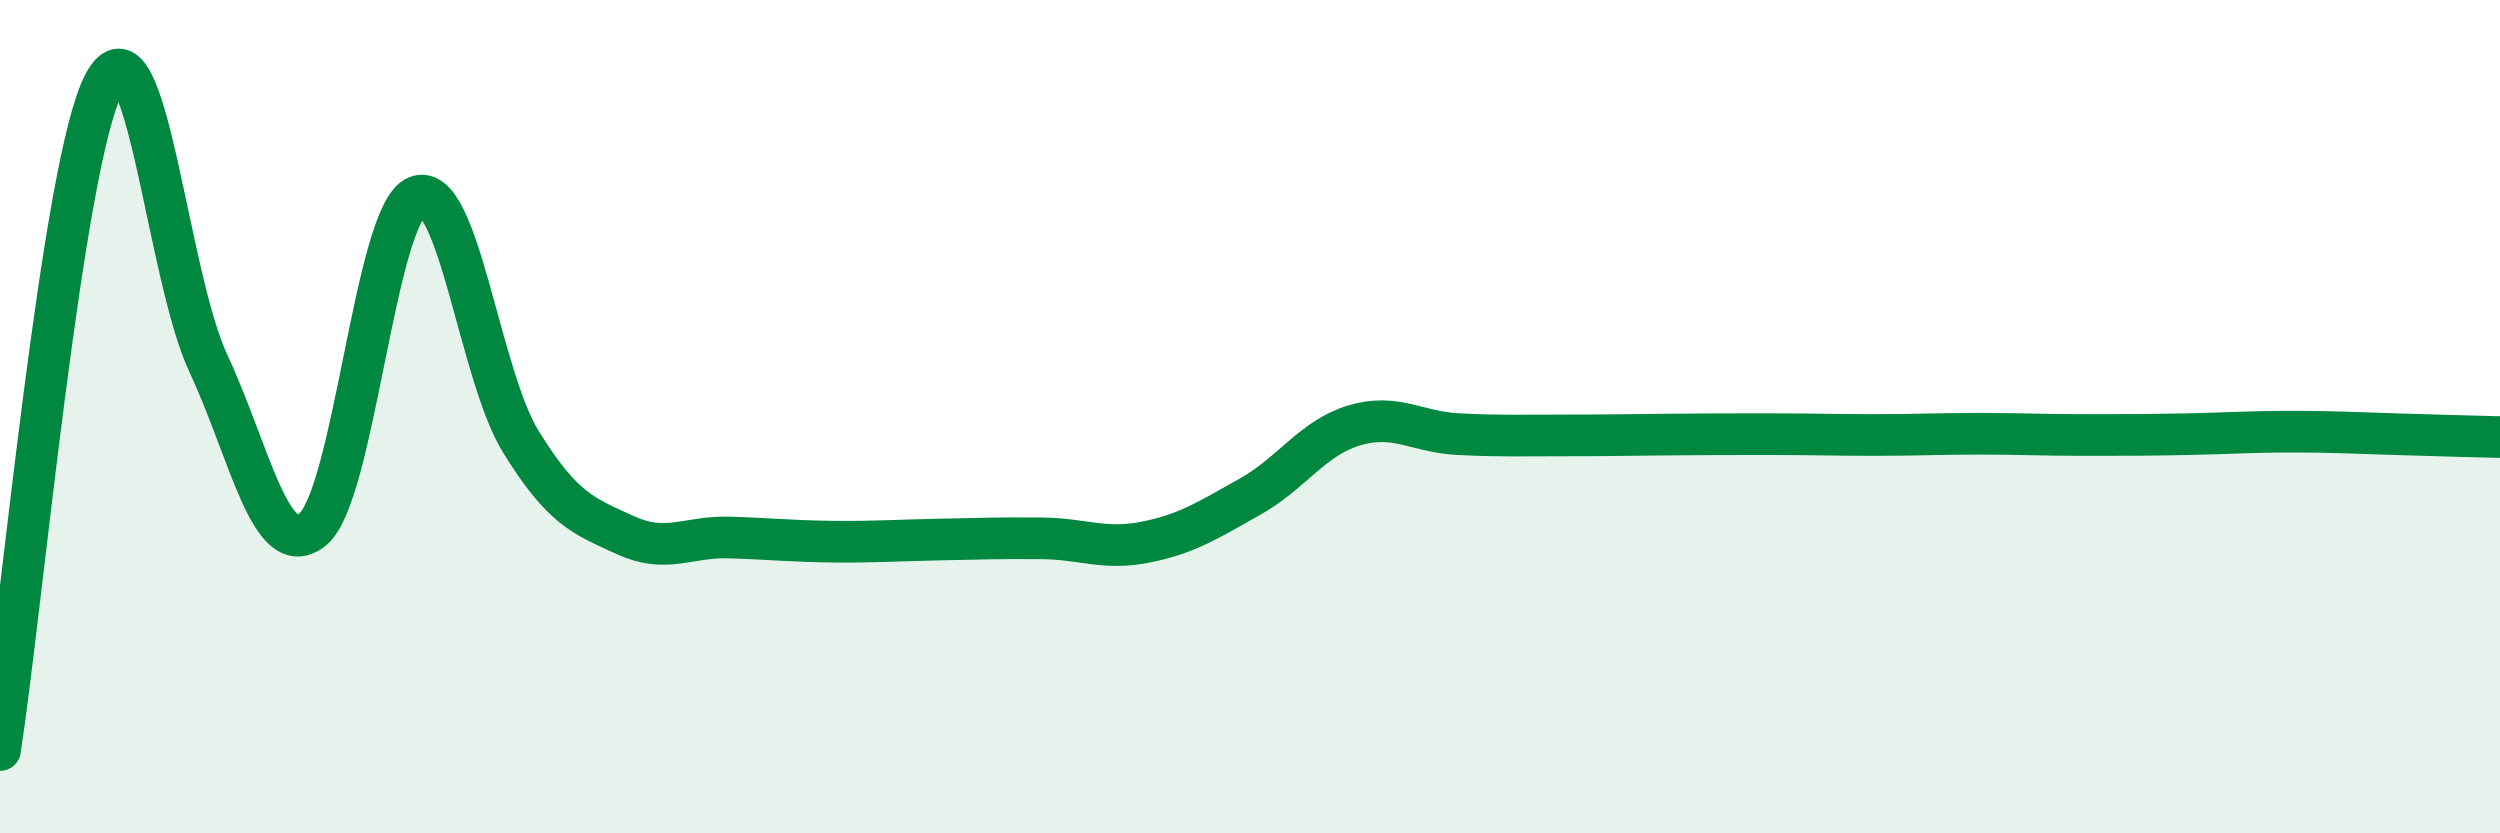
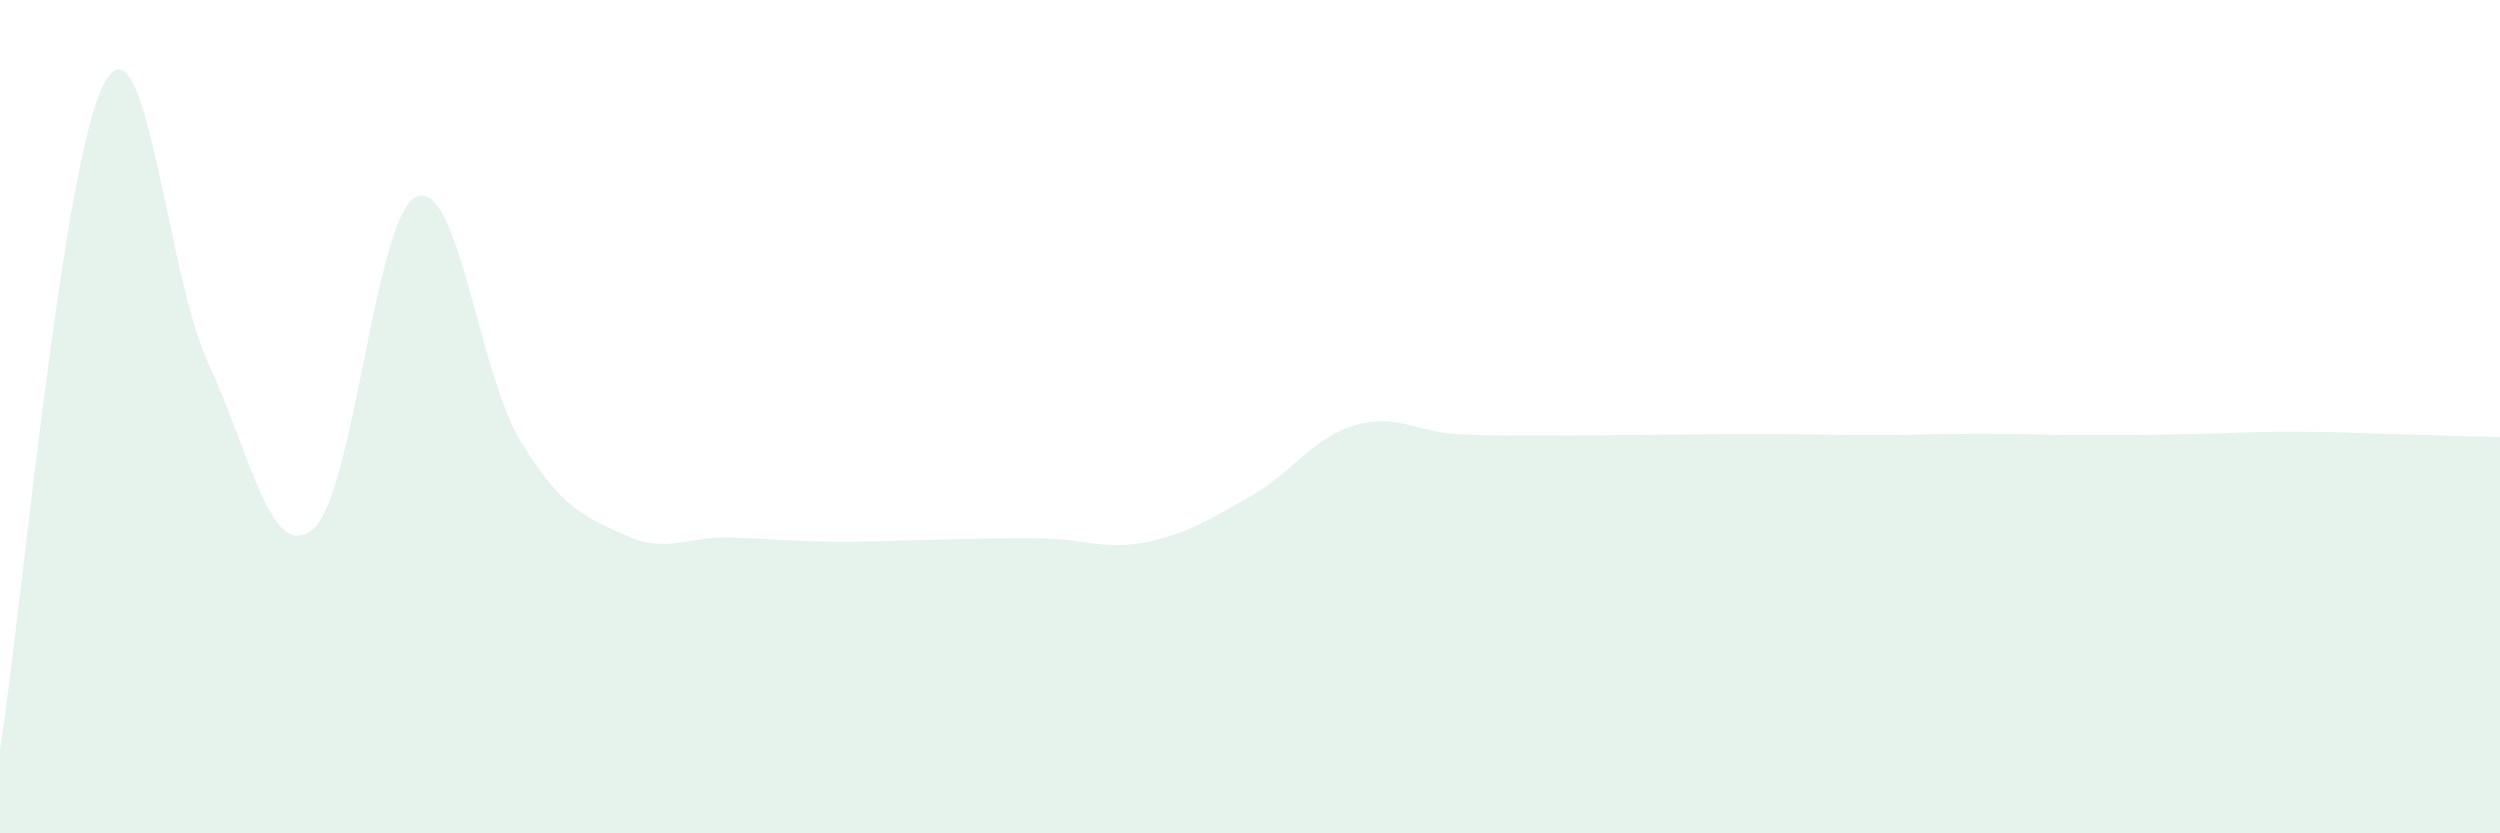
<svg xmlns="http://www.w3.org/2000/svg" width="60" height="20" viewBox="0 0 60 20">
  <path d="M 0,18 C 0.5,14.8 1.5,3.86 2.5,2 C 3.5,0.14 4,6.58 5,8.72 C 6,10.86 6.5,13.51 7.5,12.71 C 8.5,11.91 9,5.14 10,4.72 C 11,4.3 11.5,8.98 12.5,10.6 C 13.5,12.22 14,12.38 15,12.84 C 16,13.3 16.5,12.87 17.5,12.9 C 18.5,12.93 19,12.99 20,13 C 21,13.01 21.5,12.97 22.5,12.95 C 23.5,12.93 24,12.91 25,12.92 C 26,12.93 26.5,13.21 27.5,13.01 C 28.5,12.81 29,12.48 30,11.92 C 31,11.36 31.5,10.51 32.5,10.21 C 33.5,9.91 34,10.37 35,10.42 C 36,10.47 36.5,10.45 37.5,10.45 C 38.5,10.45 39,10.44 40,10.43 C 41,10.42 41.5,10.42 42.5,10.42 C 43.5,10.42 44,10.44 45,10.44 C 46,10.44 46.5,10.41 47.5,10.41 C 48.5,10.41 49,10.44 50,10.44 C 51,10.44 51.5,10.44 52.5,10.42 C 53.5,10.4 54,10.36 55,10.36 C 56,10.36 56.5,10.39 57.5,10.42 C 58.5,10.45 59.5,10.48 60,10.49L60 20L0 20Z" fill="#008740" opacity="0.1" stroke-linecap="round" stroke-linejoin="round" />
-   <path d="M 0,18 C 0.5,14.8 1.5,3.86 2.5,2 C 3.5,0.14 4,6.58 5,8.72 C 6,10.86 6.5,13.51 7.5,12.71 C 8.5,11.91 9,5.14 10,4.72 C 11,4.3 11.5,8.98 12.5,10.6 C 13.5,12.22 14,12.38 15,12.84 C 16,13.3 16.5,12.87 17.5,12.9 C 18.5,12.93 19,12.99 20,13 C 21,13.01 21.5,12.97 22.5,12.95 C 23.5,12.93 24,12.91 25,12.92 C 26,12.93 26.5,13.21 27.5,13.01 C 28.5,12.81 29,12.48 30,11.92 C 31,11.36 31.5,10.51 32.5,10.21 C 33.5,9.91 34,10.37 35,10.42 C 36,10.47 36.5,10.45 37.5,10.45 C 38.5,10.45 39,10.44 40,10.43 C 41,10.42 41.5,10.42 42.5,10.42 C 43.5,10.42 44,10.44 45,10.44 C 46,10.44 46.5,10.41 47.5,10.41 C 48.5,10.41 49,10.44 50,10.44 C 51,10.44 51.5,10.44 52.5,10.42 C 53.5,10.4 54,10.36 55,10.36 C 56,10.36 56.5,10.39 57.5,10.42 C 58.5,10.45 59.5,10.48 60,10.49" stroke="#008740" stroke-width="1" fill="none" stroke-linecap="round" stroke-linejoin="round" />
</svg>